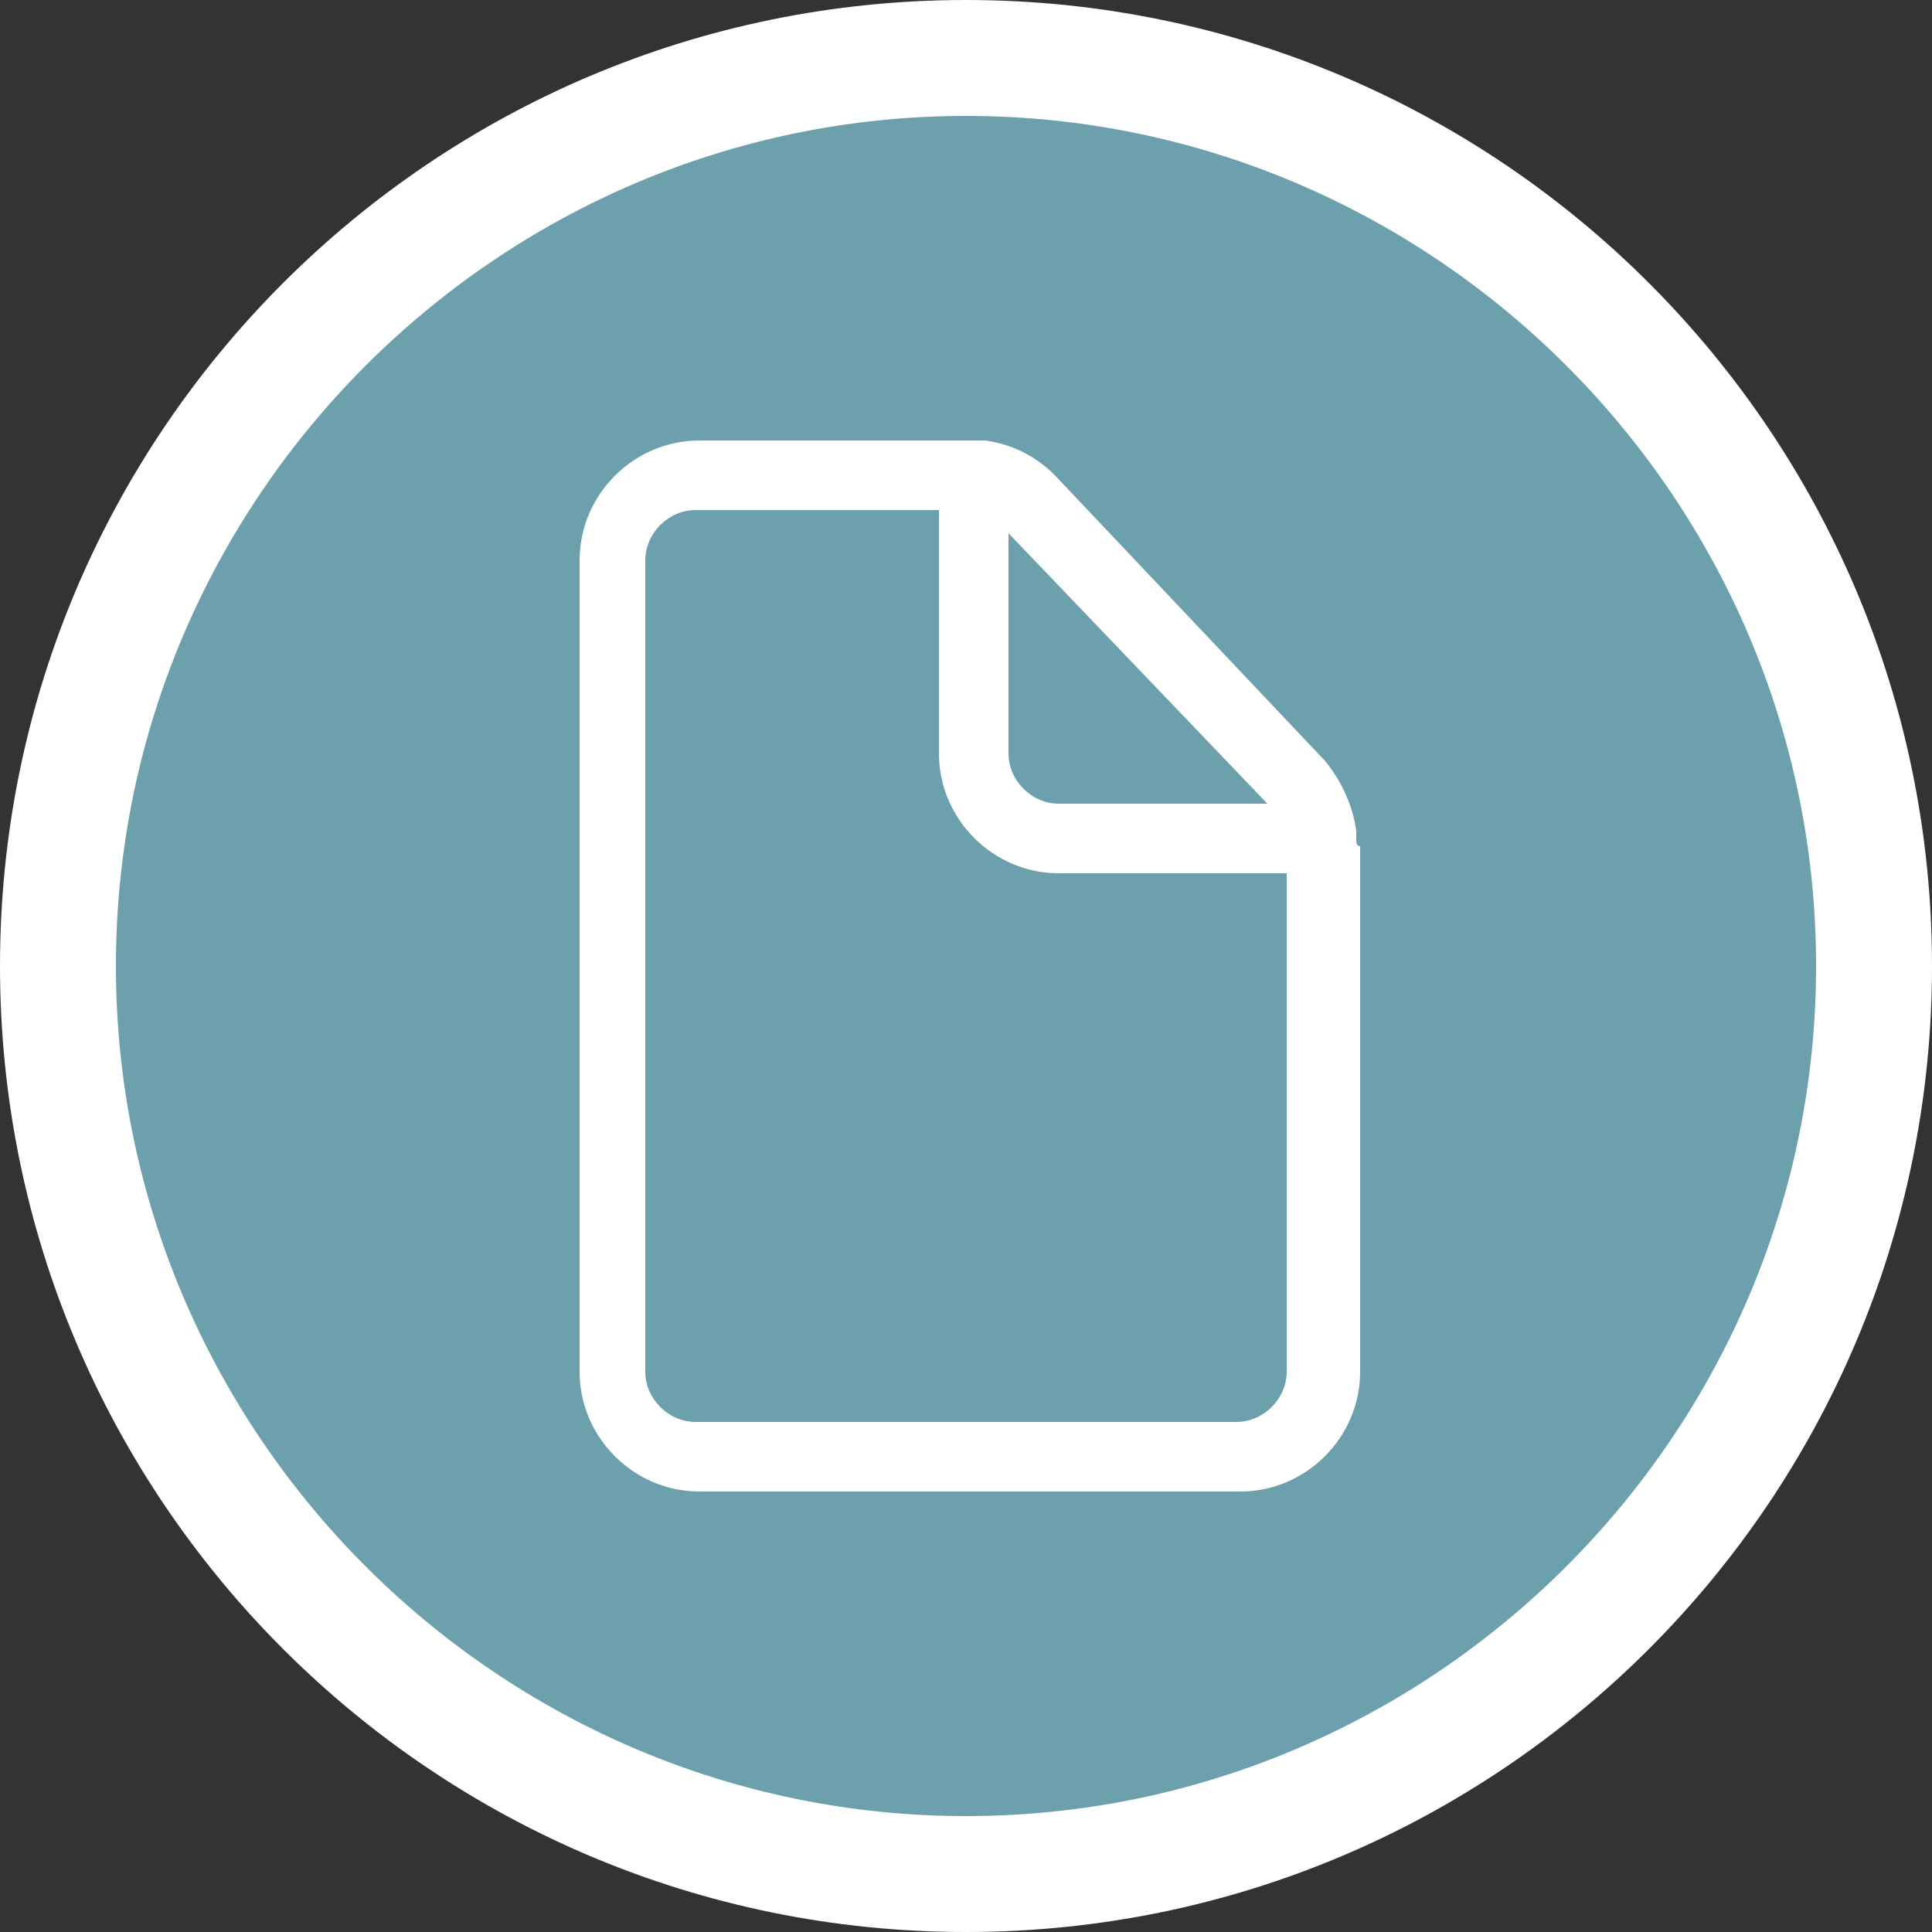
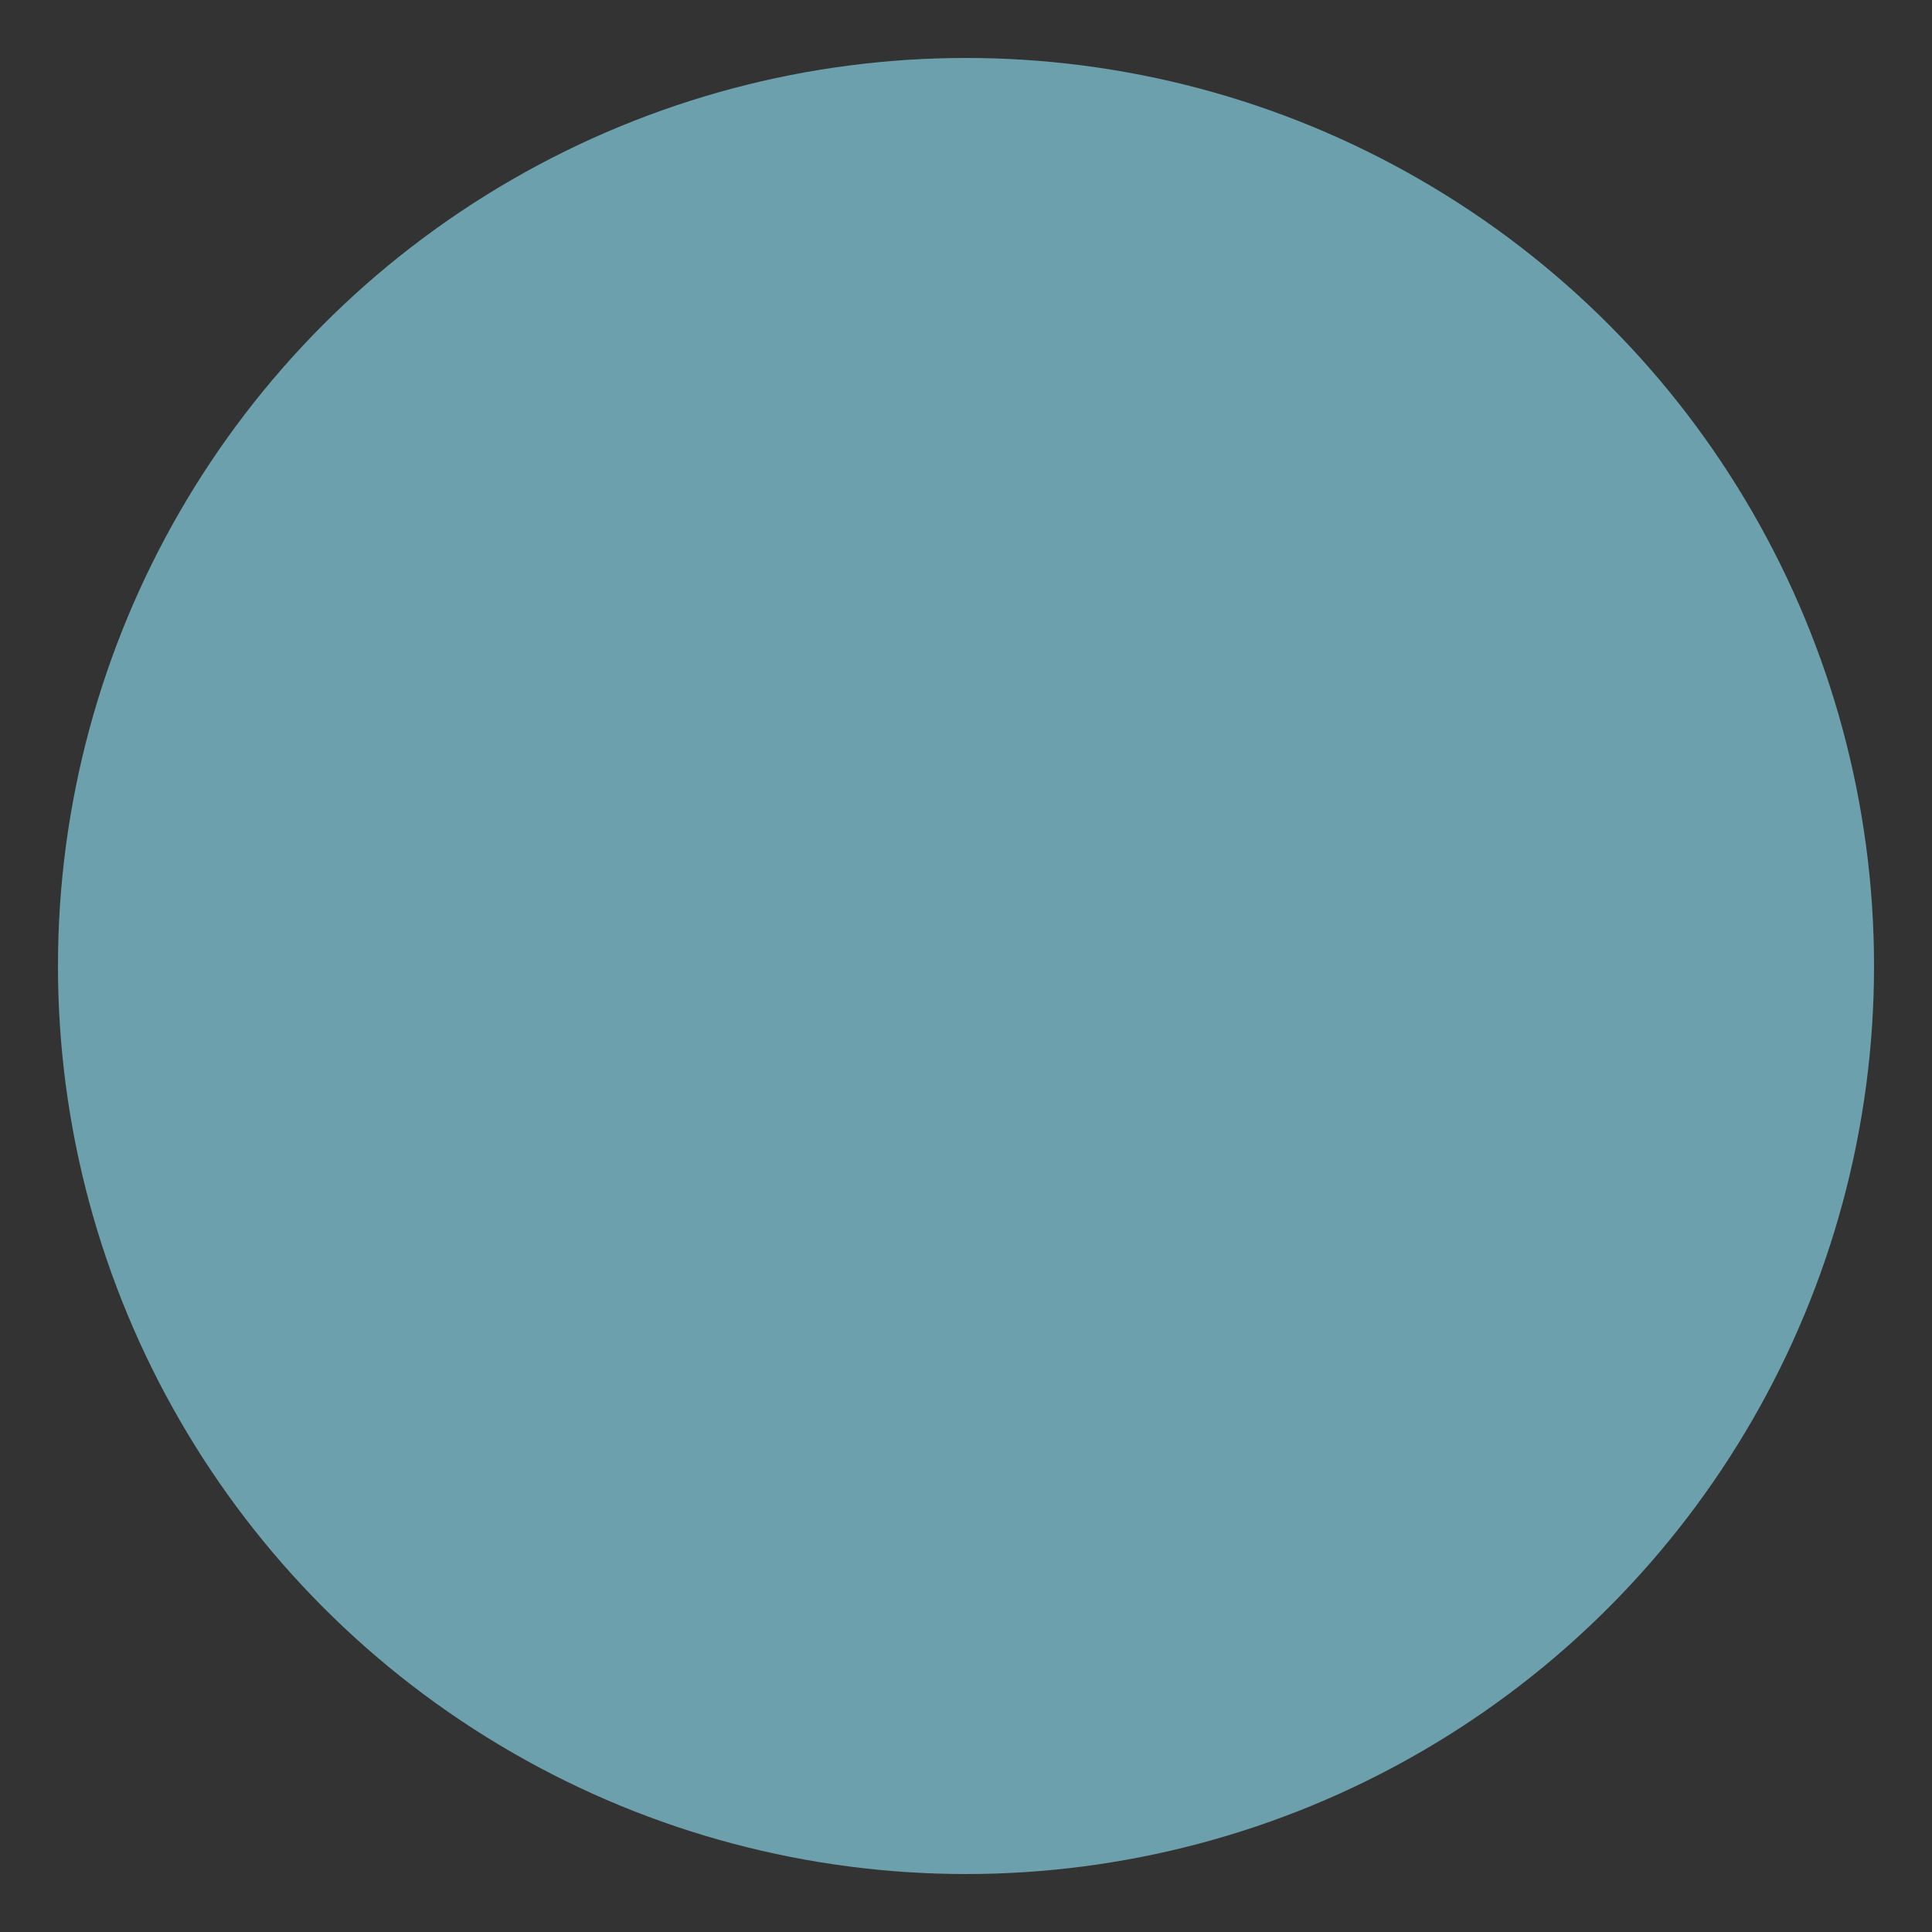
<svg xmlns="http://www.w3.org/2000/svg" viewBox="0 0 50 50" enable-background="new 0 0 50 50">
  <rect x="0" y="0" width="50" height="50" fill="#333333" stroke="none" />
  <style type="text/css">.st0{fill:#6CA0AC;} .st1{fill:#FFFFFF;}</style>
  <circle cx="25" cy="25" r="23.5" class="st0" />
-   <path d="M25 3c12.1 0 22 9.9 22 22s-9.9 22-22 22S3 37.1 3 25 12.9 3 25 3m0-3C11.2 0 0 11.2 0 25s11.2 25 25 25 25-11.2 25-25S38.8 0 25 0zM35.1 21.7c0-.1 0-.1 0-.2-.1-.7-.4-1.3-.8-1.8l-7-7.4c-.5-.5-1.1-.8-1.8-.9-.1 0-.1 0-.2 0 0 0 0 0-.1 0 0 0-.1 0-.1 0h-7c-1.7 0-3.1 1.4-3.1 3.1v21c0 1.7 1.4 3.1 3.1 3.1h14c1.7 0 3.1-1.4 3.1-3.1V21.9c-.1 0-.1-.1-.1-.2 0 .1 0 0 0 0zm-18.4-7.2c0-.7.6-1.3 1.3-1.3h6.3v6.3c0 1.7 1.4 3.1 3.1 3.1h5.9v12.9c0 .7-.6 1.3-1.3 1.3H18c-.7 0-1.3-.6-1.3-1.3v-21zm10.7 6.3c-.7 0-1.3-.6-1.3-1.3v-5.7l6.7 7h-5.4z" class="st1" />
</svg>